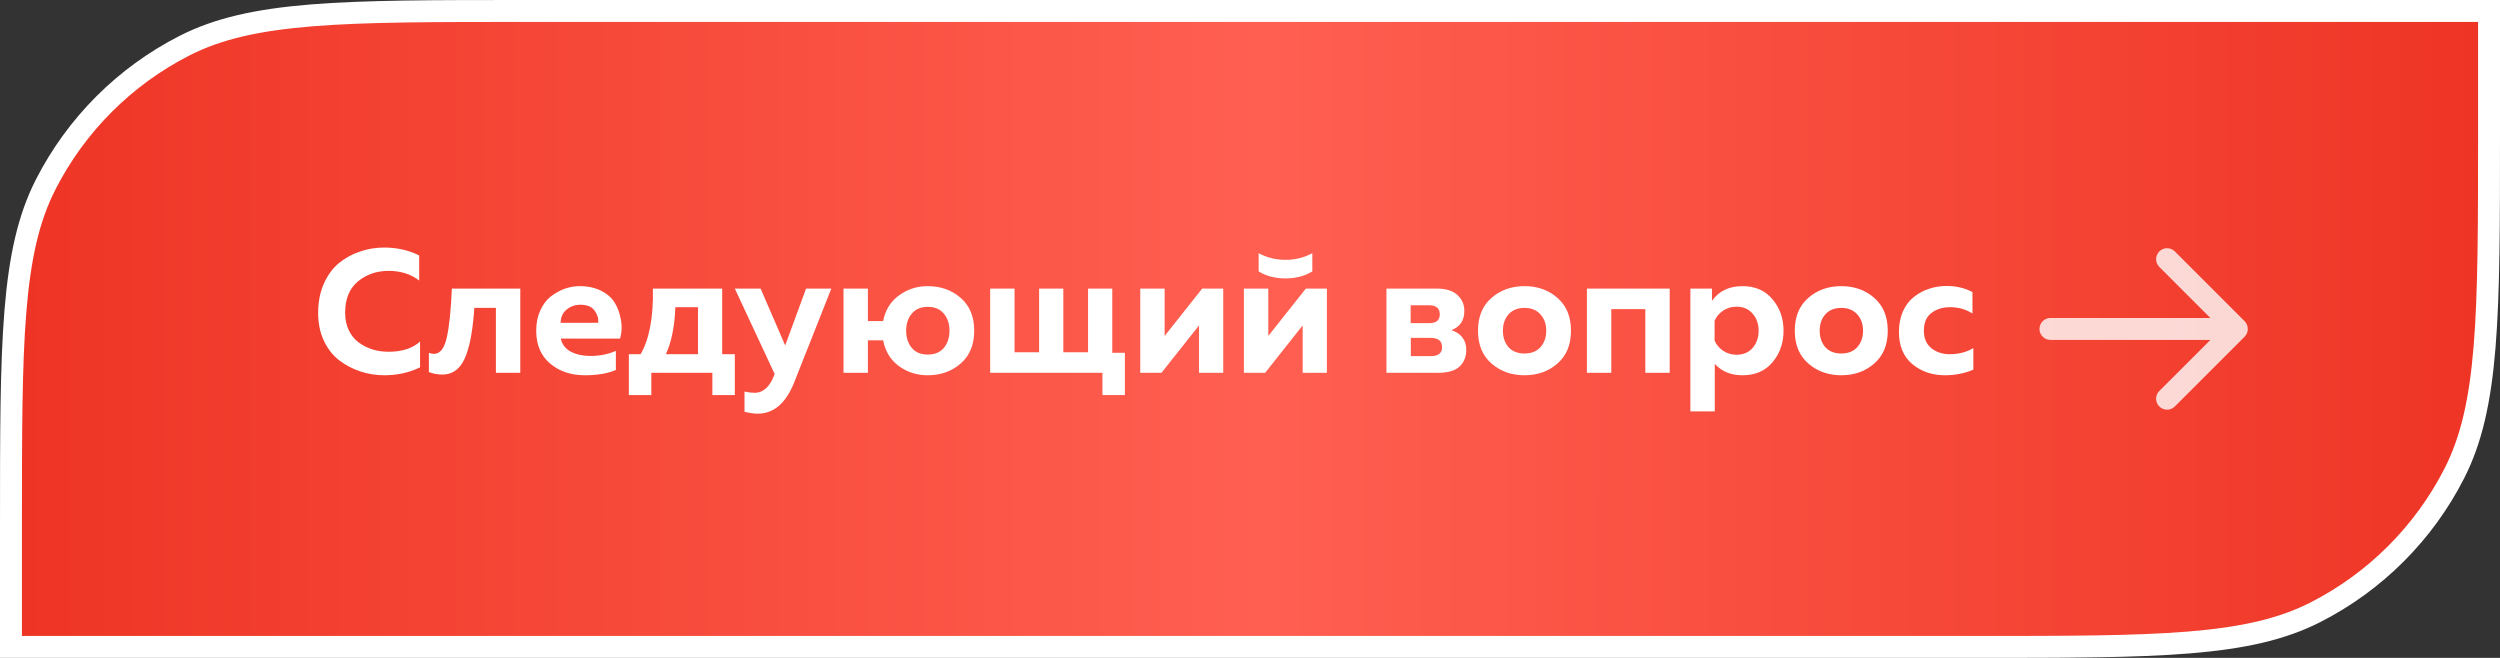
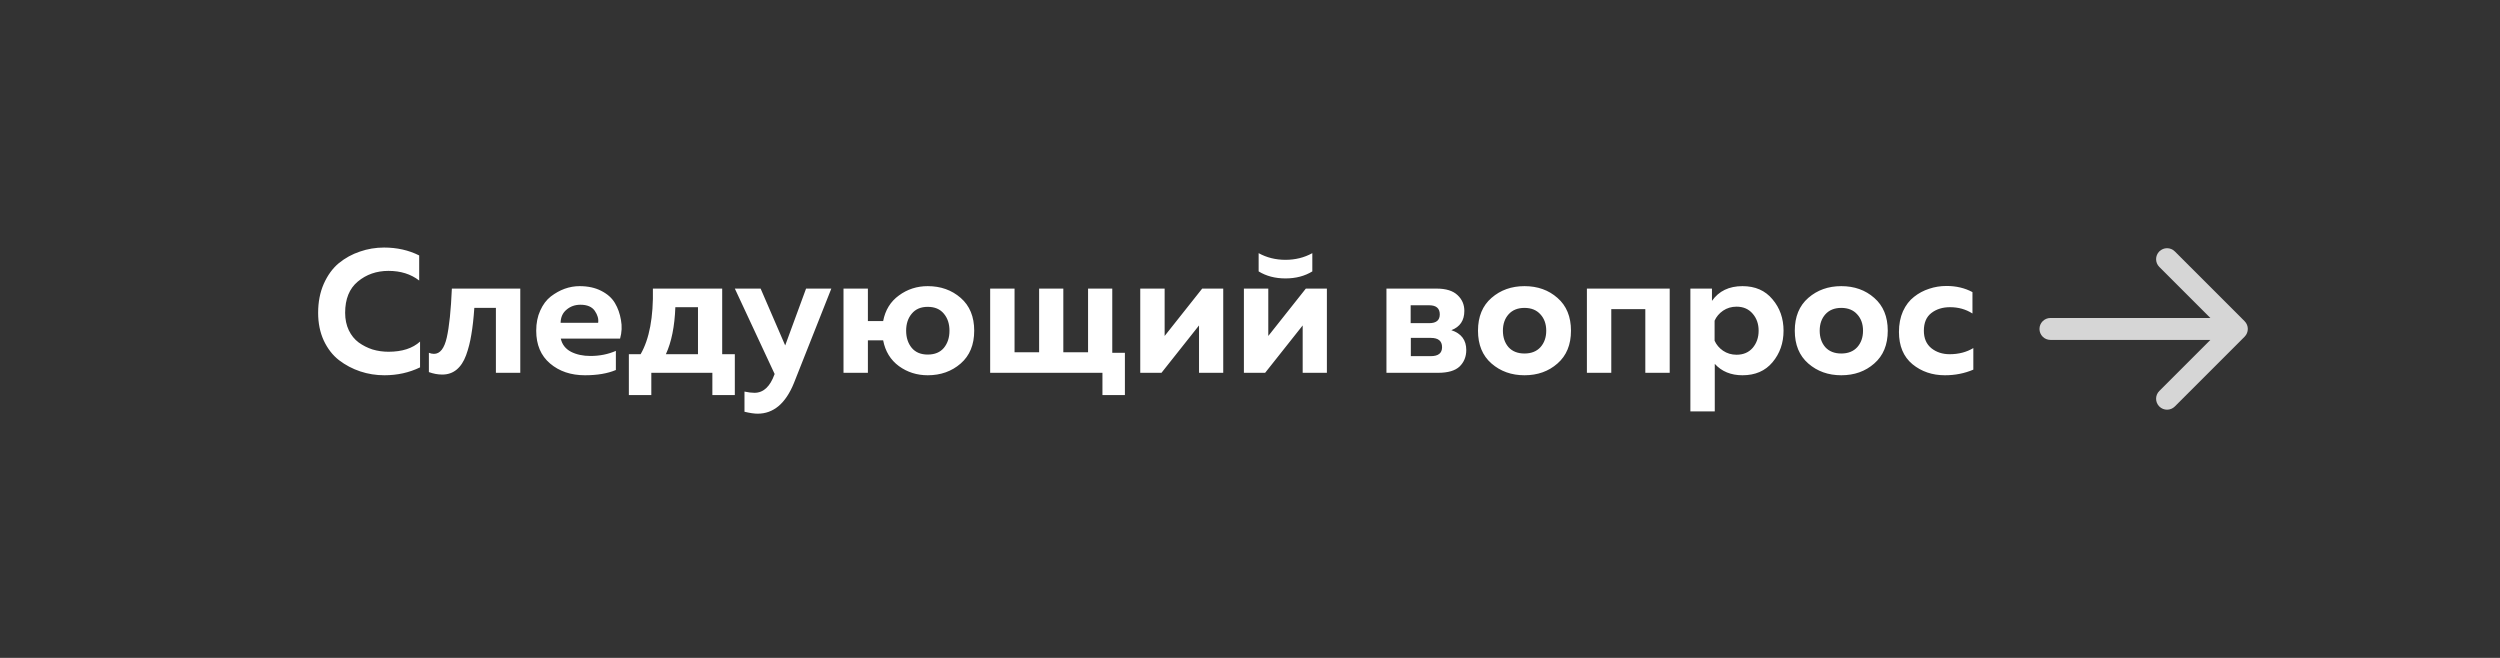
<svg xmlns="http://www.w3.org/2000/svg" width="228" height="60" viewBox="0 0 228 60" fill="none">
  <rect x="0" y="0" width="228" height="60" fill="#333333" stroke="none" />
-   <path d="M1 48C1 39.583 1.001 33.33 1.405 28.378C1.809 23.437 2.61 19.878 4.161 16.834C6.941 11.378 11.378 6.941 16.834 4.161C19.878 2.61 23.437 1.809 28.378 1.405C33.33 1.001 39.583 1 48 1H227V12C227 20.417 226.999 26.67 226.595 31.622C226.191 36.563 225.39 40.121 223.839 43.166C221.059 48.622 216.622 53.059 211.166 55.839C208.122 57.39 204.563 58.191 199.623 58.595C194.67 58.999 188.417 59 180 59H1V48Z" fill="url(#paint0_linear_5_317)" stroke="white" stroke-width="2" />
  <path d="M29.014 28.528C29.014 27.547 29.184 26.667 29.526 25.888C29.878 25.099 30.336 24.469 30.901 24C31.477 23.531 32.117 23.179 32.822 22.944C33.526 22.699 34.261 22.576 35.029 22.576C36.203 22.576 37.27 22.816 38.23 23.296V25.584C37.472 24.997 36.539 24.704 35.429 24.704C34.342 24.704 33.408 25.029 32.63 25.68C31.861 26.32 31.477 27.269 31.477 28.528C31.477 29.125 31.59 29.659 31.814 30.128C32.038 30.587 32.336 30.955 32.709 31.232C33.093 31.509 33.515 31.723 33.974 31.872C34.443 32.011 34.928 32.08 35.429 32.08C36.667 32.08 37.627 31.771 38.309 31.152V33.504C37.318 33.984 36.235 34.224 35.062 34.224C34.294 34.224 33.557 34.107 32.853 33.872C32.15 33.637 31.504 33.296 30.918 32.848C30.341 32.4 29.878 31.803 29.526 31.056C29.184 30.309 29.014 29.467 29.014 28.528ZM43.258 28.08C43.194 29.019 43.104 29.829 42.986 30.512C42.88 31.184 42.72 31.813 42.506 32.4C42.293 32.976 42.005 33.413 41.642 33.712C41.28 34.011 40.842 34.16 40.33 34.16C39.936 34.16 39.53 34.085 39.114 33.936V32.176C39.274 32.24 39.429 32.272 39.578 32.272C40.133 32.272 40.522 31.776 40.746 30.784C40.97 29.792 41.125 28.304 41.21 26.32H47.45V34H45.226V28.08H43.258ZM48.903 30.16C48.903 29.467 49.025 28.853 49.271 28.32C49.516 27.776 49.836 27.349 50.231 27.04C50.636 26.731 51.057 26.496 51.495 26.336C51.943 26.176 52.396 26.096 52.855 26.096C53.623 26.096 54.284 26.24 54.839 26.528C55.404 26.816 55.82 27.189 56.087 27.648C56.353 28.096 56.535 28.608 56.631 29.184C56.737 29.749 56.711 30.315 56.551 30.88H51.143C51.26 31.413 51.569 31.813 52.071 32.08C52.572 32.336 53.164 32.464 53.847 32.464C54.689 32.464 55.463 32.309 56.167 32V33.744C55.409 34.064 54.471 34.224 53.351 34.224C52.071 34.224 51.009 33.867 50.167 33.152C49.324 32.437 48.903 31.44 48.903 30.16ZM54.551 29.44C54.604 29.088 54.503 28.725 54.247 28.352C53.991 27.979 53.553 27.792 52.935 27.792C52.444 27.792 52.023 27.941 51.671 28.24C51.319 28.528 51.137 28.928 51.127 29.44H54.551ZM59.4 36.032H57.352V32.304H58.424C59.224 30.917 59.597 28.923 59.544 26.32H65.864V32.304H67.016V36.032H64.968V34H59.4V36.032ZM61.592 28.016C61.528 29.765 61.24 31.195 60.728 32.304H63.656V28.016H61.592ZM71.609 31.504L73.513 26.32H75.817L72.409 34.928C71.651 36.795 70.547 37.728 69.097 37.728C68.787 37.728 68.387 37.669 67.897 37.552V35.712C68.249 35.787 68.553 35.824 68.809 35.824C69.619 35.824 70.227 35.264 70.633 34.144L70.649 34.112L67.017 26.32H69.369L71.609 31.504ZM87.616 27.168C88.438 27.883 88.848 28.88 88.848 30.16C88.848 31.44 88.438 32.437 87.616 33.152C86.795 33.867 85.792 34.224 84.608 34.224C83.627 34.224 82.752 33.947 81.984 33.392C81.216 32.827 80.736 32.043 80.544 31.04H79.152V34H76.928V26.32H79.152V29.28H80.544C80.736 28.277 81.216 27.499 81.984 26.944C82.752 26.379 83.627 26.096 84.608 26.096C85.792 26.096 86.795 26.453 87.616 27.168ZM83.152 28.608C82.811 29.013 82.64 29.531 82.64 30.16C82.64 30.789 82.811 31.312 83.152 31.728C83.494 32.133 83.979 32.336 84.608 32.336C85.248 32.336 85.739 32.133 86.08 31.728C86.422 31.312 86.592 30.789 86.592 30.16C86.592 29.531 86.422 29.013 86.08 28.608C85.739 28.192 85.248 27.984 84.608 27.984C83.979 27.984 83.494 28.192 83.152 28.608ZM102.591 36.032H100.543V34H90.303V26.32H92.527V32.128H94.767V26.32H96.975V32.128H99.231V26.32H101.439V32.176H102.591V36.032ZM105.927 34H103.991V26.32H106.215V30.64L109.639 26.32H111.559V34H109.351V29.68L105.927 34ZM119.684 24.752C118.991 25.179 118.175 25.392 117.236 25.392C116.297 25.392 115.481 25.179 114.788 24.752V23.088C115.524 23.493 116.34 23.696 117.236 23.696C118.132 23.696 118.948 23.493 119.684 23.088V24.752ZM115.38 34H113.444V26.32H115.668V30.64L119.092 26.32H121.012V34H118.804V29.68L115.38 34ZM131.148 34H126.444V26.32H131.02C131.873 26.32 132.508 26.517 132.924 26.912C133.34 27.296 133.548 27.776 133.548 28.352C133.548 29.227 133.153 29.813 132.364 30.112C133.271 30.411 133.724 31.013 133.724 31.92C133.724 32.528 133.521 33.029 133.116 33.424C132.711 33.808 132.055 34 131.148 34ZM128.668 30.816V32.48H130.492C131.175 32.48 131.516 32.208 131.516 31.664C131.516 31.099 131.175 30.816 130.492 30.816H128.668ZM128.652 27.84V29.472H130.348C130.988 29.472 131.308 29.205 131.308 28.672C131.308 28.117 130.983 27.84 130.332 27.84H128.652ZM136.025 33.152C135.204 32.437 134.793 31.44 134.793 30.16C134.793 28.88 135.204 27.883 136.025 27.168C136.847 26.453 137.849 26.096 139.033 26.096C140.228 26.096 141.231 26.453 142.041 27.168C142.863 27.883 143.273 28.88 143.273 30.16C143.273 31.44 142.863 32.437 142.041 33.152C141.231 33.867 140.228 34.224 139.033 34.224C137.849 34.224 136.847 33.867 136.025 33.152ZM140.489 31.664C140.841 31.269 141.017 30.768 141.017 30.16C141.017 29.552 140.841 29.056 140.489 28.672C140.137 28.277 139.652 28.08 139.033 28.08C138.415 28.08 137.929 28.277 137.577 28.672C137.236 29.056 137.065 29.552 137.065 30.16C137.065 30.768 137.236 31.269 137.577 31.664C137.929 32.048 138.415 32.24 139.033 32.24C139.652 32.24 140.137 32.048 140.489 31.664ZM146.949 34H144.725V26.32H152.277V34H150.053V28.192H146.949V34ZM156.131 27.44C156.76 26.544 157.688 26.096 158.915 26.096C160.077 26.096 160.989 26.496 161.651 27.296C162.323 28.085 162.659 29.04 162.659 30.16C162.659 31.28 162.323 32.24 161.651 33.04C160.989 33.829 160.077 34.224 158.915 34.224C157.859 34.224 157.016 33.877 156.387 33.184V37.52H154.163V26.32H156.131V27.44ZM159.843 31.728C160.205 31.301 160.387 30.779 160.387 30.16C160.387 29.541 160.205 29.024 159.843 28.608C159.48 28.181 158.989 27.968 158.371 27.968C157.912 27.968 157.501 28.091 157.139 28.336C156.787 28.581 156.531 28.885 156.371 29.248V31.072C156.531 31.435 156.787 31.739 157.139 31.984C157.501 32.229 157.912 32.352 158.371 32.352C158.989 32.352 159.48 32.144 159.843 31.728ZM164.916 33.152C164.095 32.437 163.684 31.44 163.684 30.16C163.684 28.88 164.095 27.883 164.916 27.168C165.737 26.453 166.74 26.096 167.924 26.096C169.119 26.096 170.121 26.453 170.932 27.168C171.753 27.883 172.164 28.88 172.164 30.16C172.164 31.44 171.753 32.437 170.932 33.152C170.121 33.867 169.119 34.224 167.924 34.224C166.74 34.224 165.737 33.867 164.916 33.152ZM169.38 31.664C169.732 31.269 169.908 30.768 169.908 30.16C169.908 29.552 169.732 29.056 169.38 28.672C169.028 28.277 168.543 28.08 167.924 28.08C167.305 28.08 166.82 28.277 166.468 28.672C166.127 29.056 165.956 29.552 165.956 30.16C165.956 30.768 166.127 31.269 166.468 31.664C166.82 32.048 167.305 32.24 167.924 32.24C168.543 32.24 169.028 32.048 169.38 31.664ZM173.184 30.272C173.184 29.568 173.307 28.939 173.552 28.384C173.808 27.829 174.144 27.392 174.56 27.072C174.976 26.741 175.435 26.496 175.936 26.336C176.437 26.165 176.965 26.08 177.52 26.08C178.405 26.08 179.195 26.267 179.888 26.64V28.592C179.291 28.208 178.608 28.016 177.84 28.016C177.168 28.016 176.603 28.192 176.144 28.544C175.685 28.896 175.456 29.435 175.456 30.16C175.456 30.853 175.685 31.387 176.144 31.76C176.603 32.123 177.157 32.304 177.808 32.304C178.629 32.304 179.349 32.117 179.968 31.744V33.712C179.168 34.053 178.304 34.224 177.376 34.224C176.224 34.224 175.237 33.888 174.416 33.216C173.595 32.533 173.184 31.552 173.184 30.272Z" fill="white" />
  <path opacity="0.8" d="M187 29C186.448 29 186 29.448 186 30C186 30.552 186.448 31 187 31L187 29ZM204.707 30.707C205.098 30.317 205.098 29.683 204.707 29.293L198.343 22.929C197.953 22.538 197.319 22.538 196.929 22.929C196.538 23.32 196.538 23.953 196.929 24.343L202.586 30L196.929 35.657C196.538 36.047 196.538 36.681 196.929 37.071C197.319 37.462 197.953 37.462 198.343 37.071L204.707 30.707ZM187 31L204 31L204 29L187 29L187 31Z" fill="white" />
  <defs>
    <linearGradient id="paint0_linear_5_317" x1="-4.94791e-07" y1="35.676" x2="228" y2="35.676" gradientUnits="userSpaceOnUse">
      <stop stop-color="#EE3424" />
      <stop offset="0.505" stop-color="#FF5F51" />
      <stop offset="1" stop-color="#EE3424" />
    </linearGradient>
  </defs>
</svg>